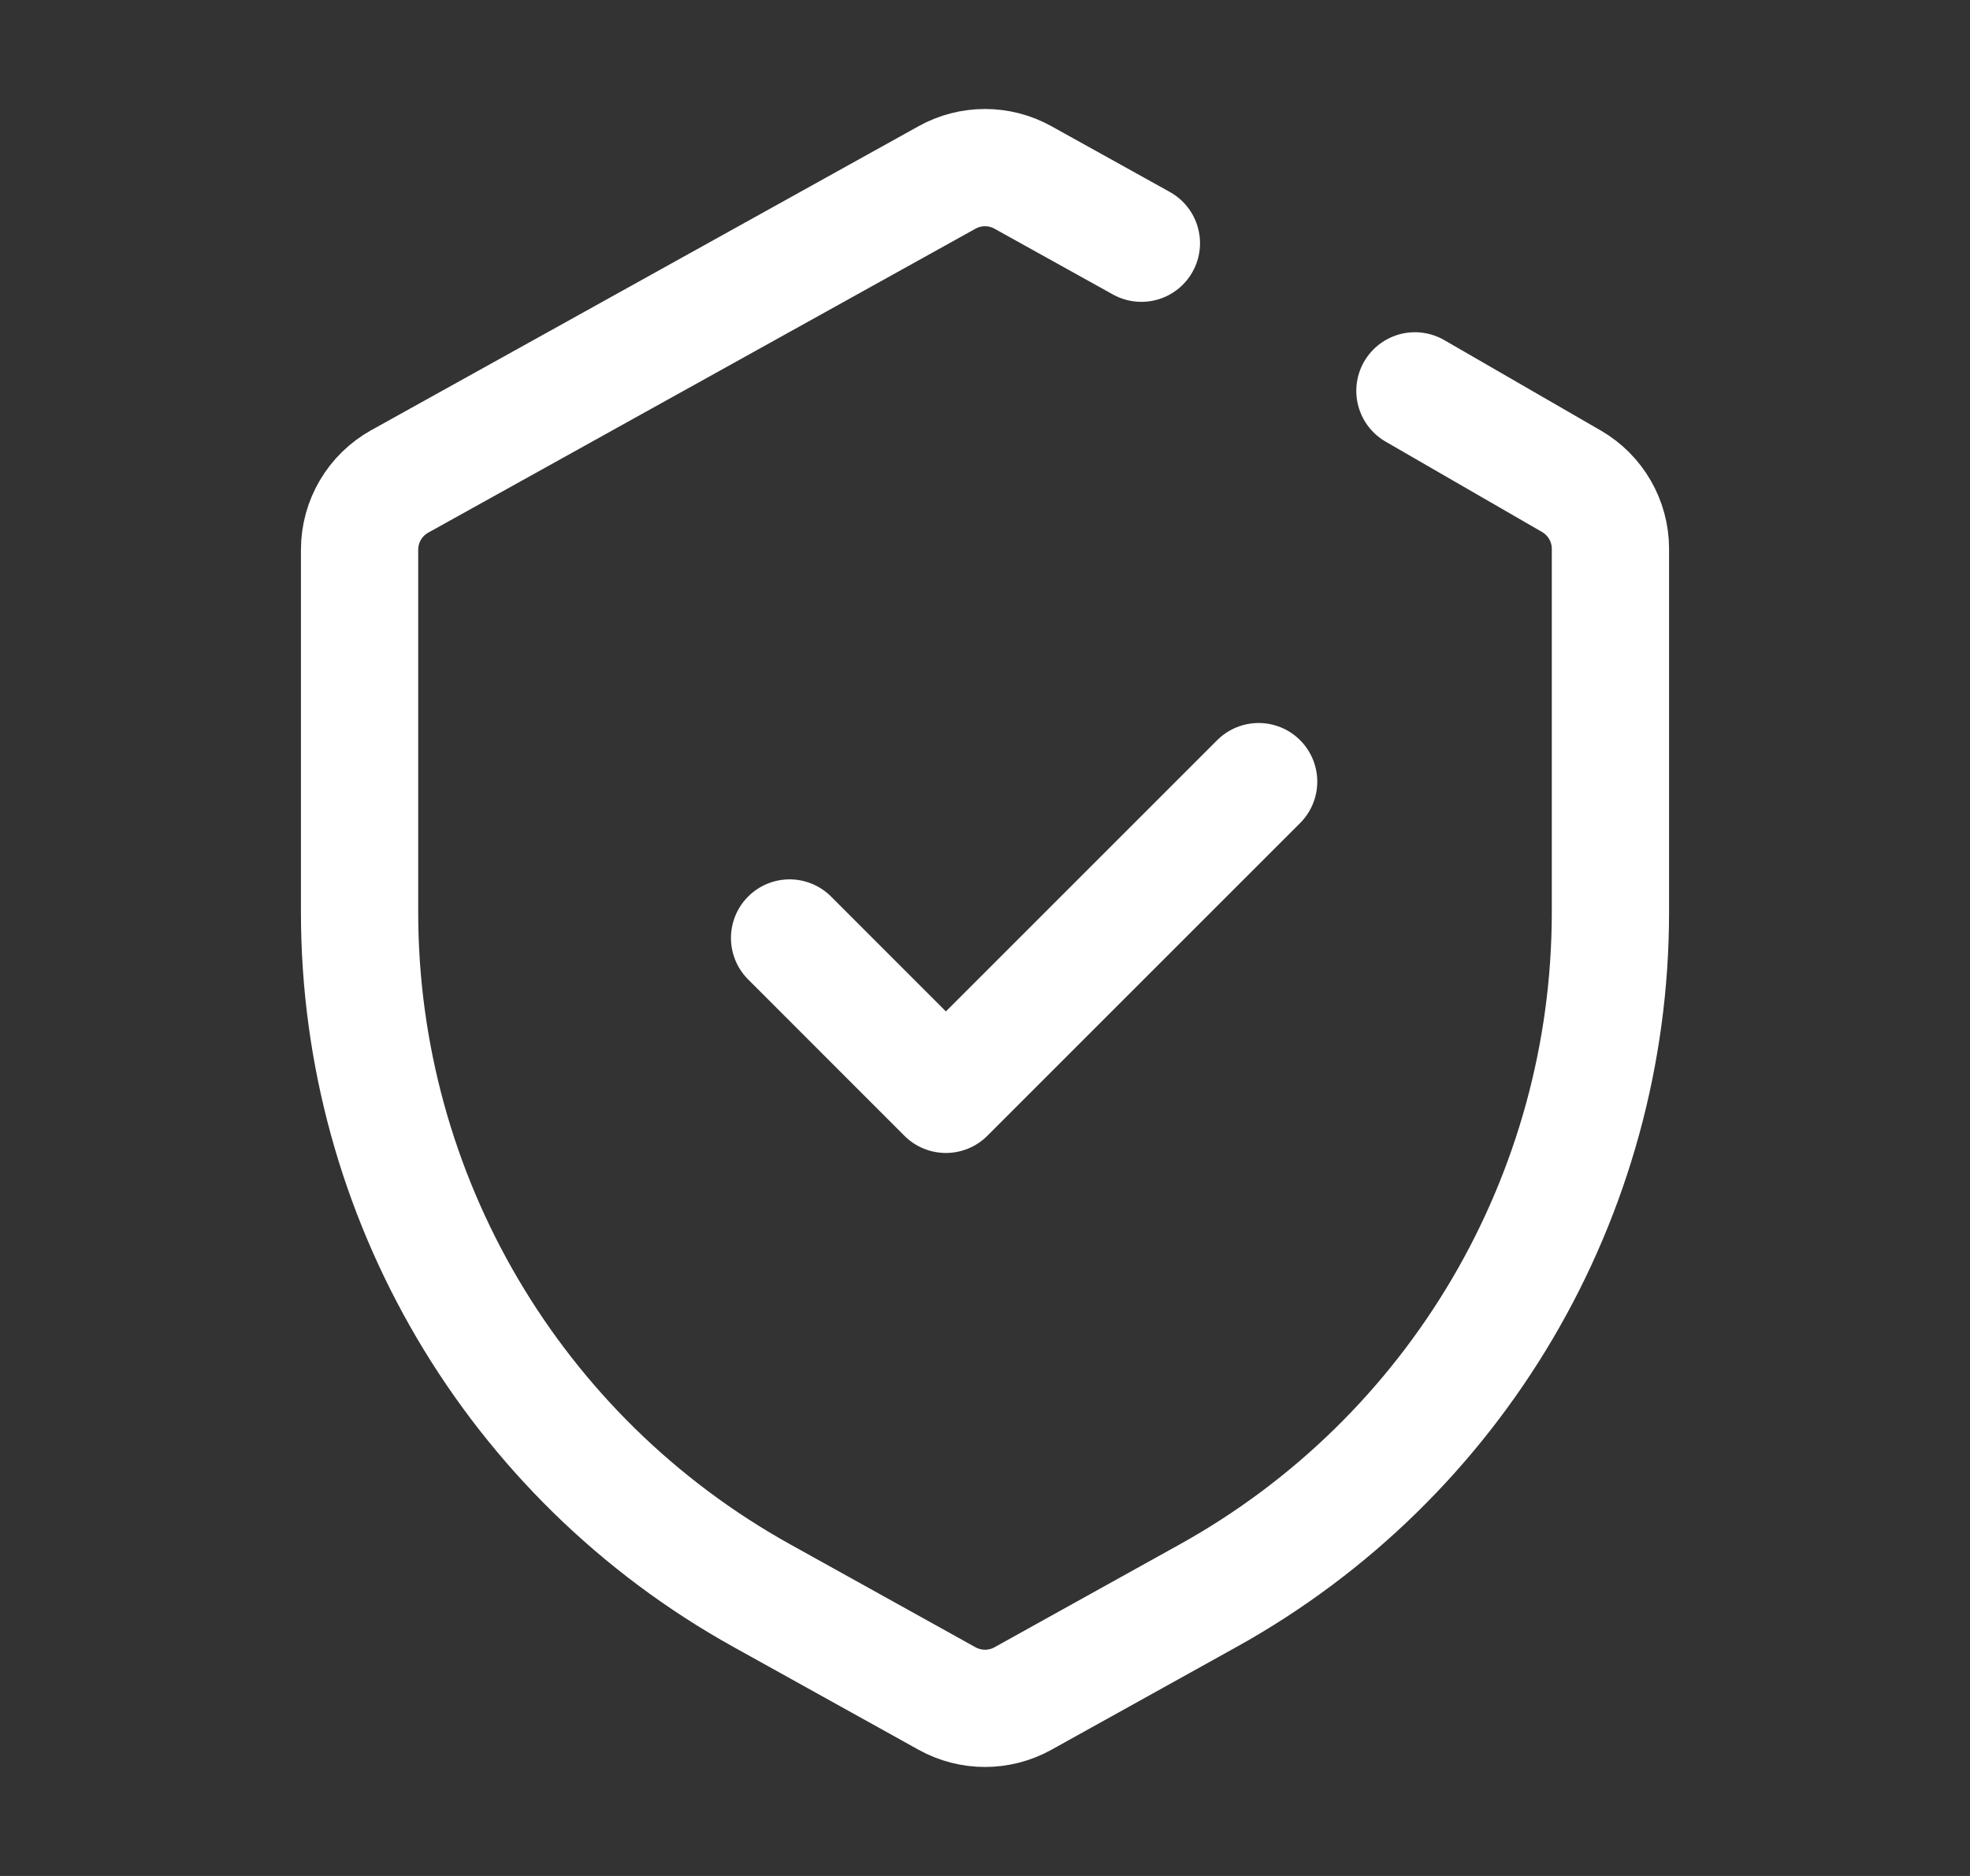
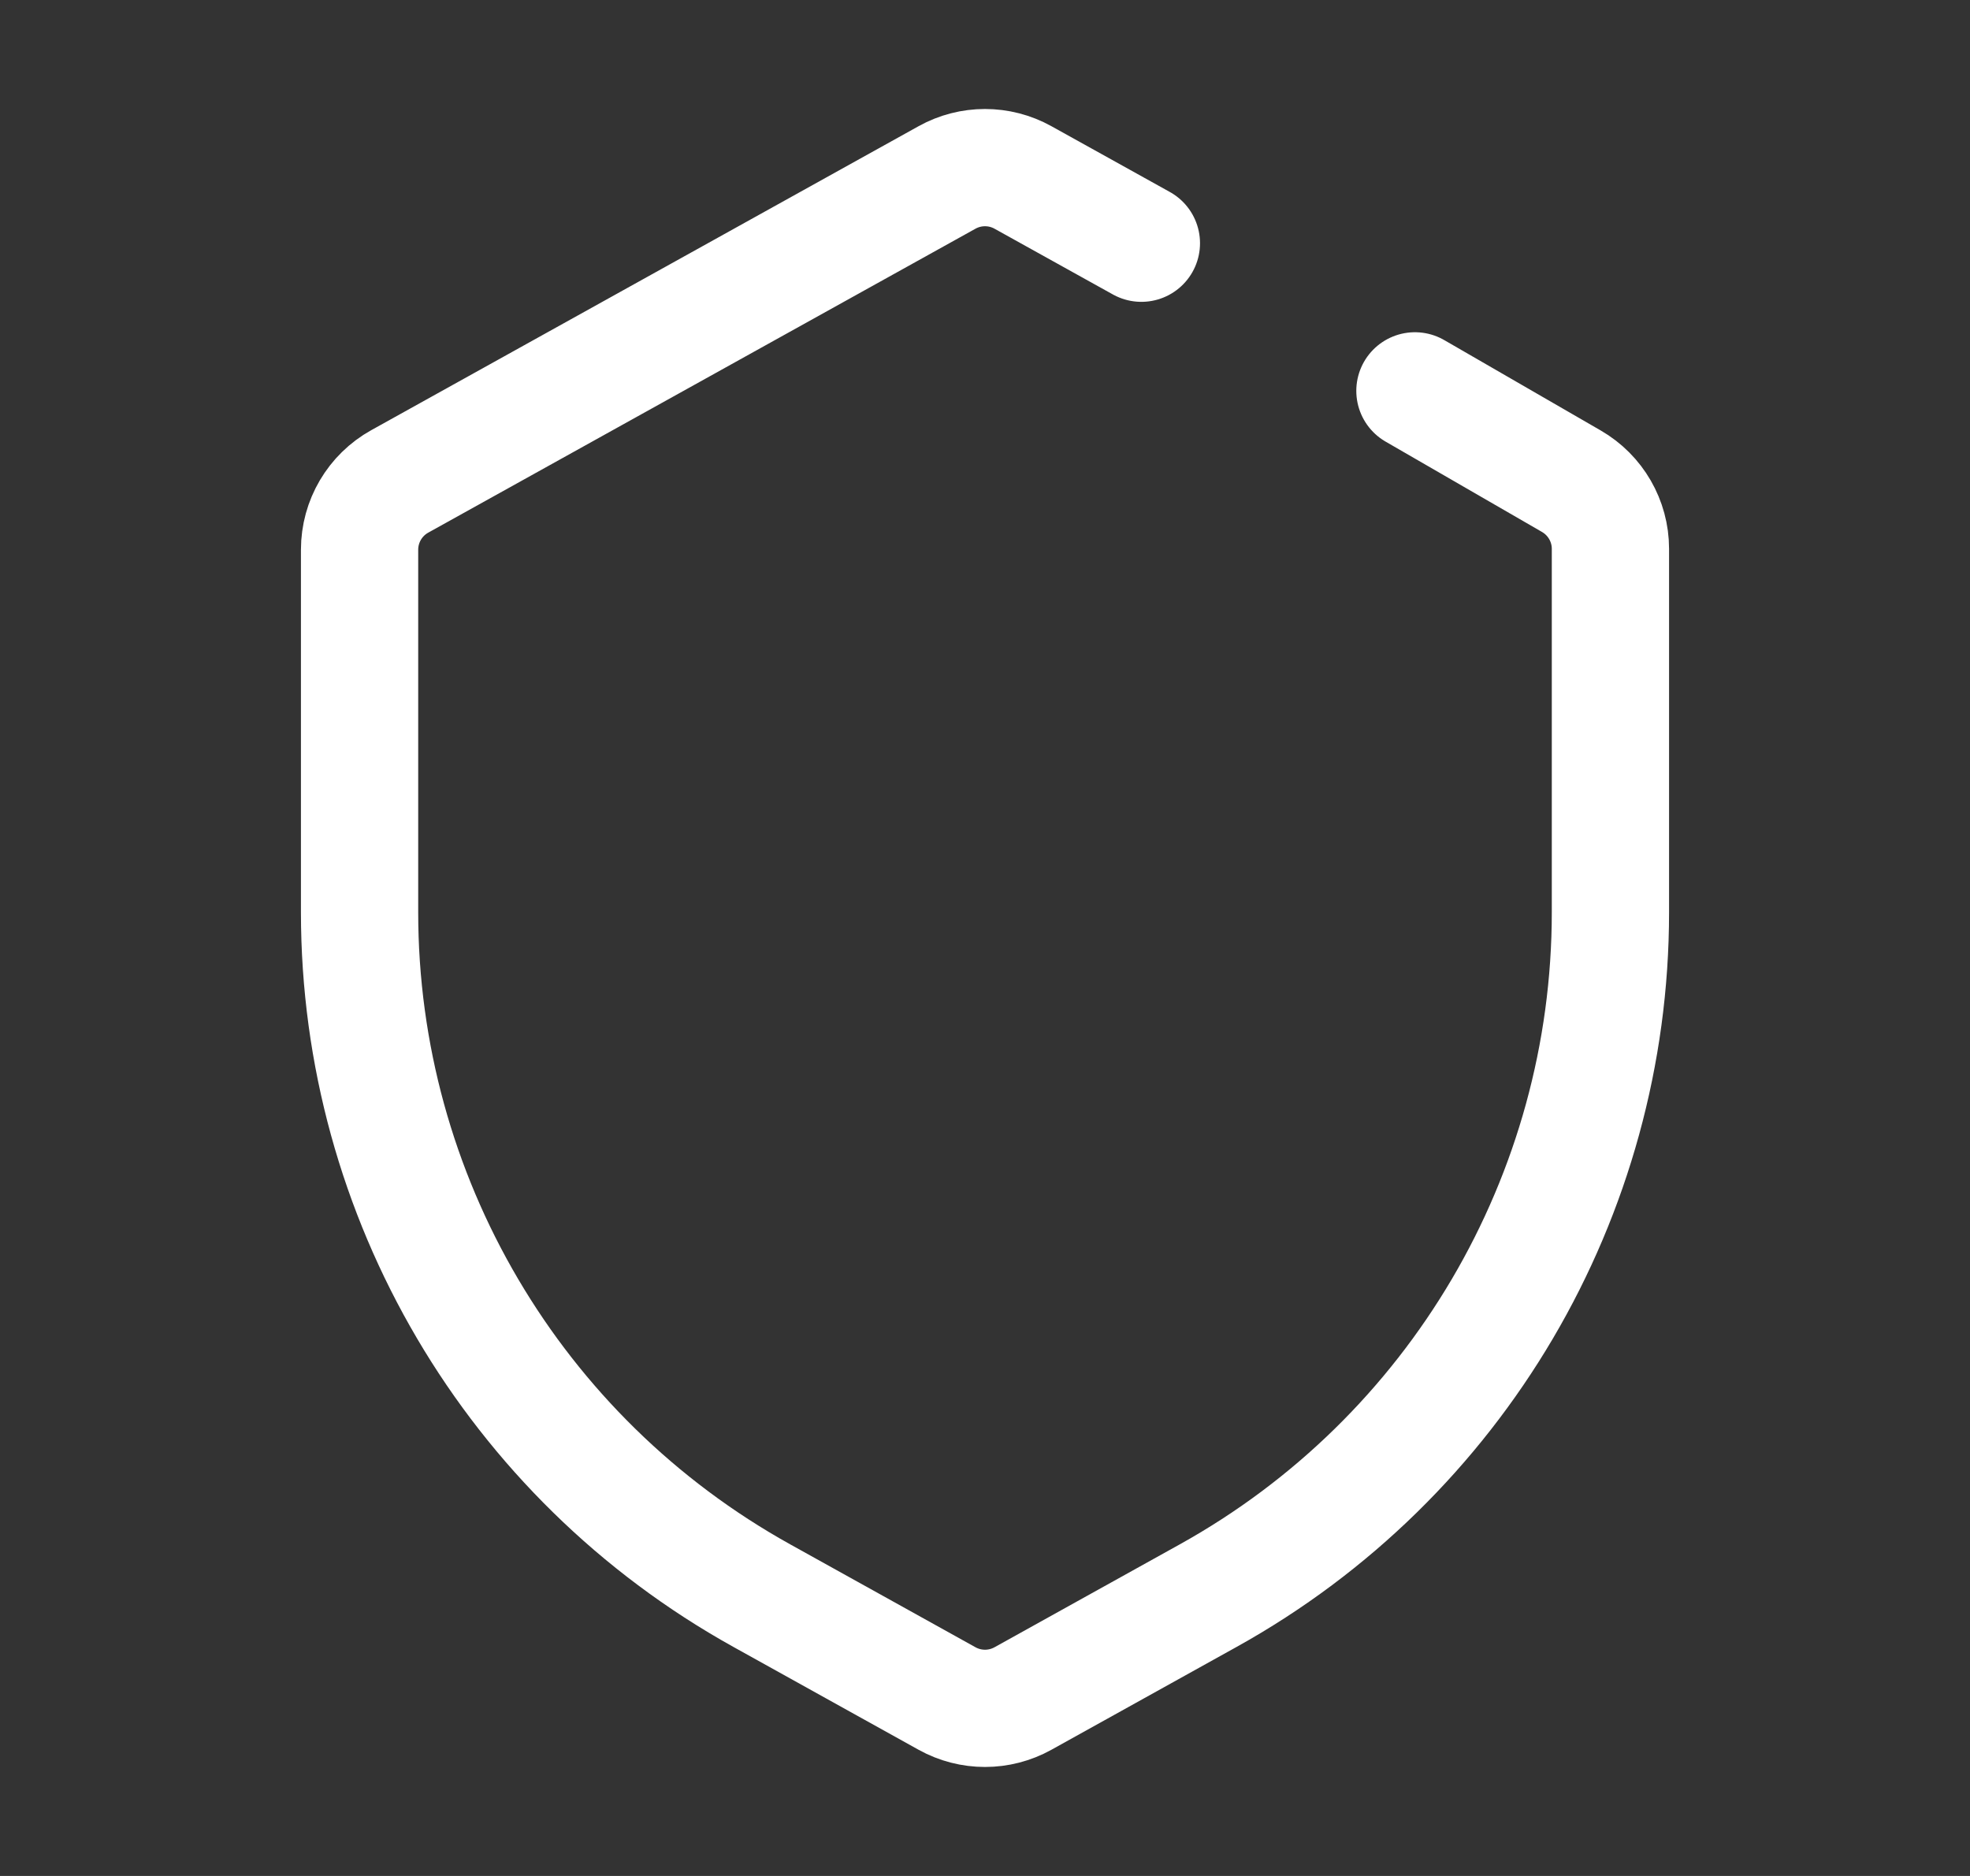
<svg xmlns="http://www.w3.org/2000/svg" width="21" height="20" viewBox="0 0 21 20" fill="none">
  <rect x="0" y="0" width="21" height="20" fill="#333333" stroke="none" />
  <path d="M15.083 4.167L16.75 5.13C17.008 5.279 17.167 5.554 17.167 5.851V9.726C17.167 12.753 15.526 15.541 12.88 17.011L10.905 18.108C10.653 18.248 10.347 18.248 10.095 18.108L8.12 17.011C5.474 15.541 3.833 12.753 3.833 9.726V5.861C3.833 5.558 3.997 5.279 4.262 5.132L10.095 1.892C10.347 1.752 10.653 1.752 10.905 1.892L12.167 2.593" stroke="white" stroke-width="1.25" stroke-linecap="round" />
-   <path d="M8.417 10L10.083 11.667L13.417 8.333" stroke="white" stroke-width="1.25" stroke-linecap="round" stroke-linejoin="round" />
</svg>